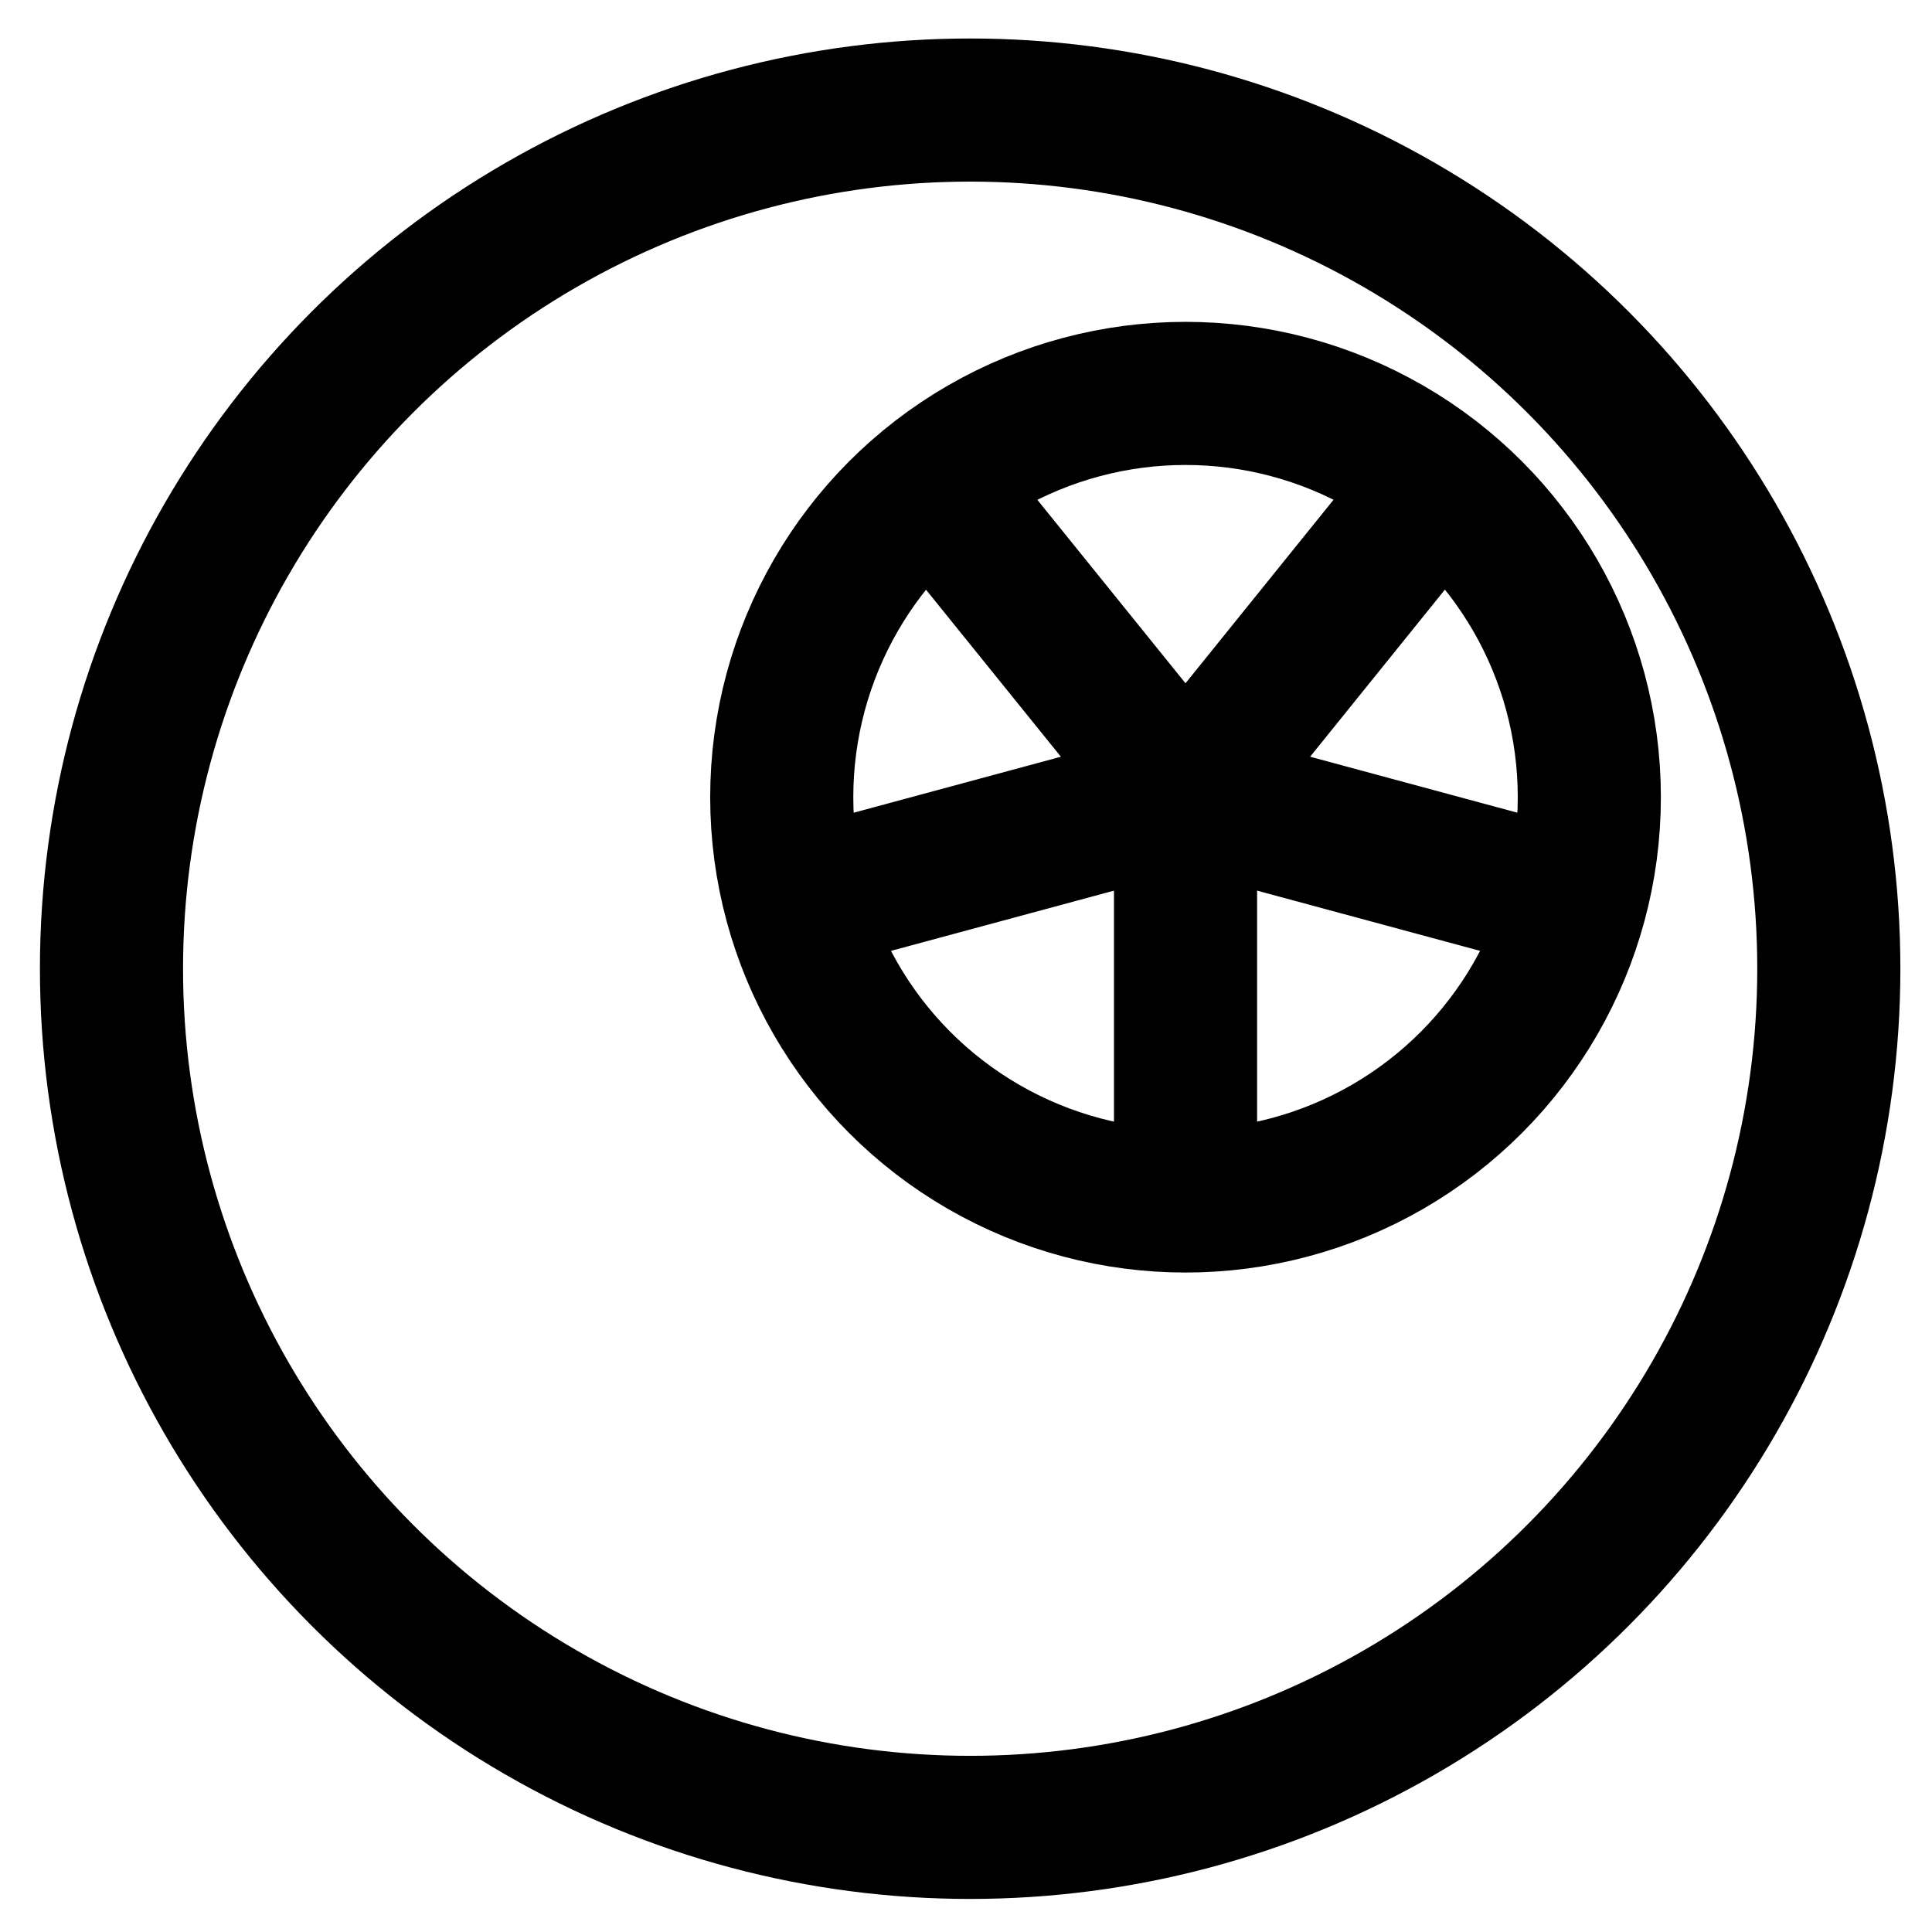
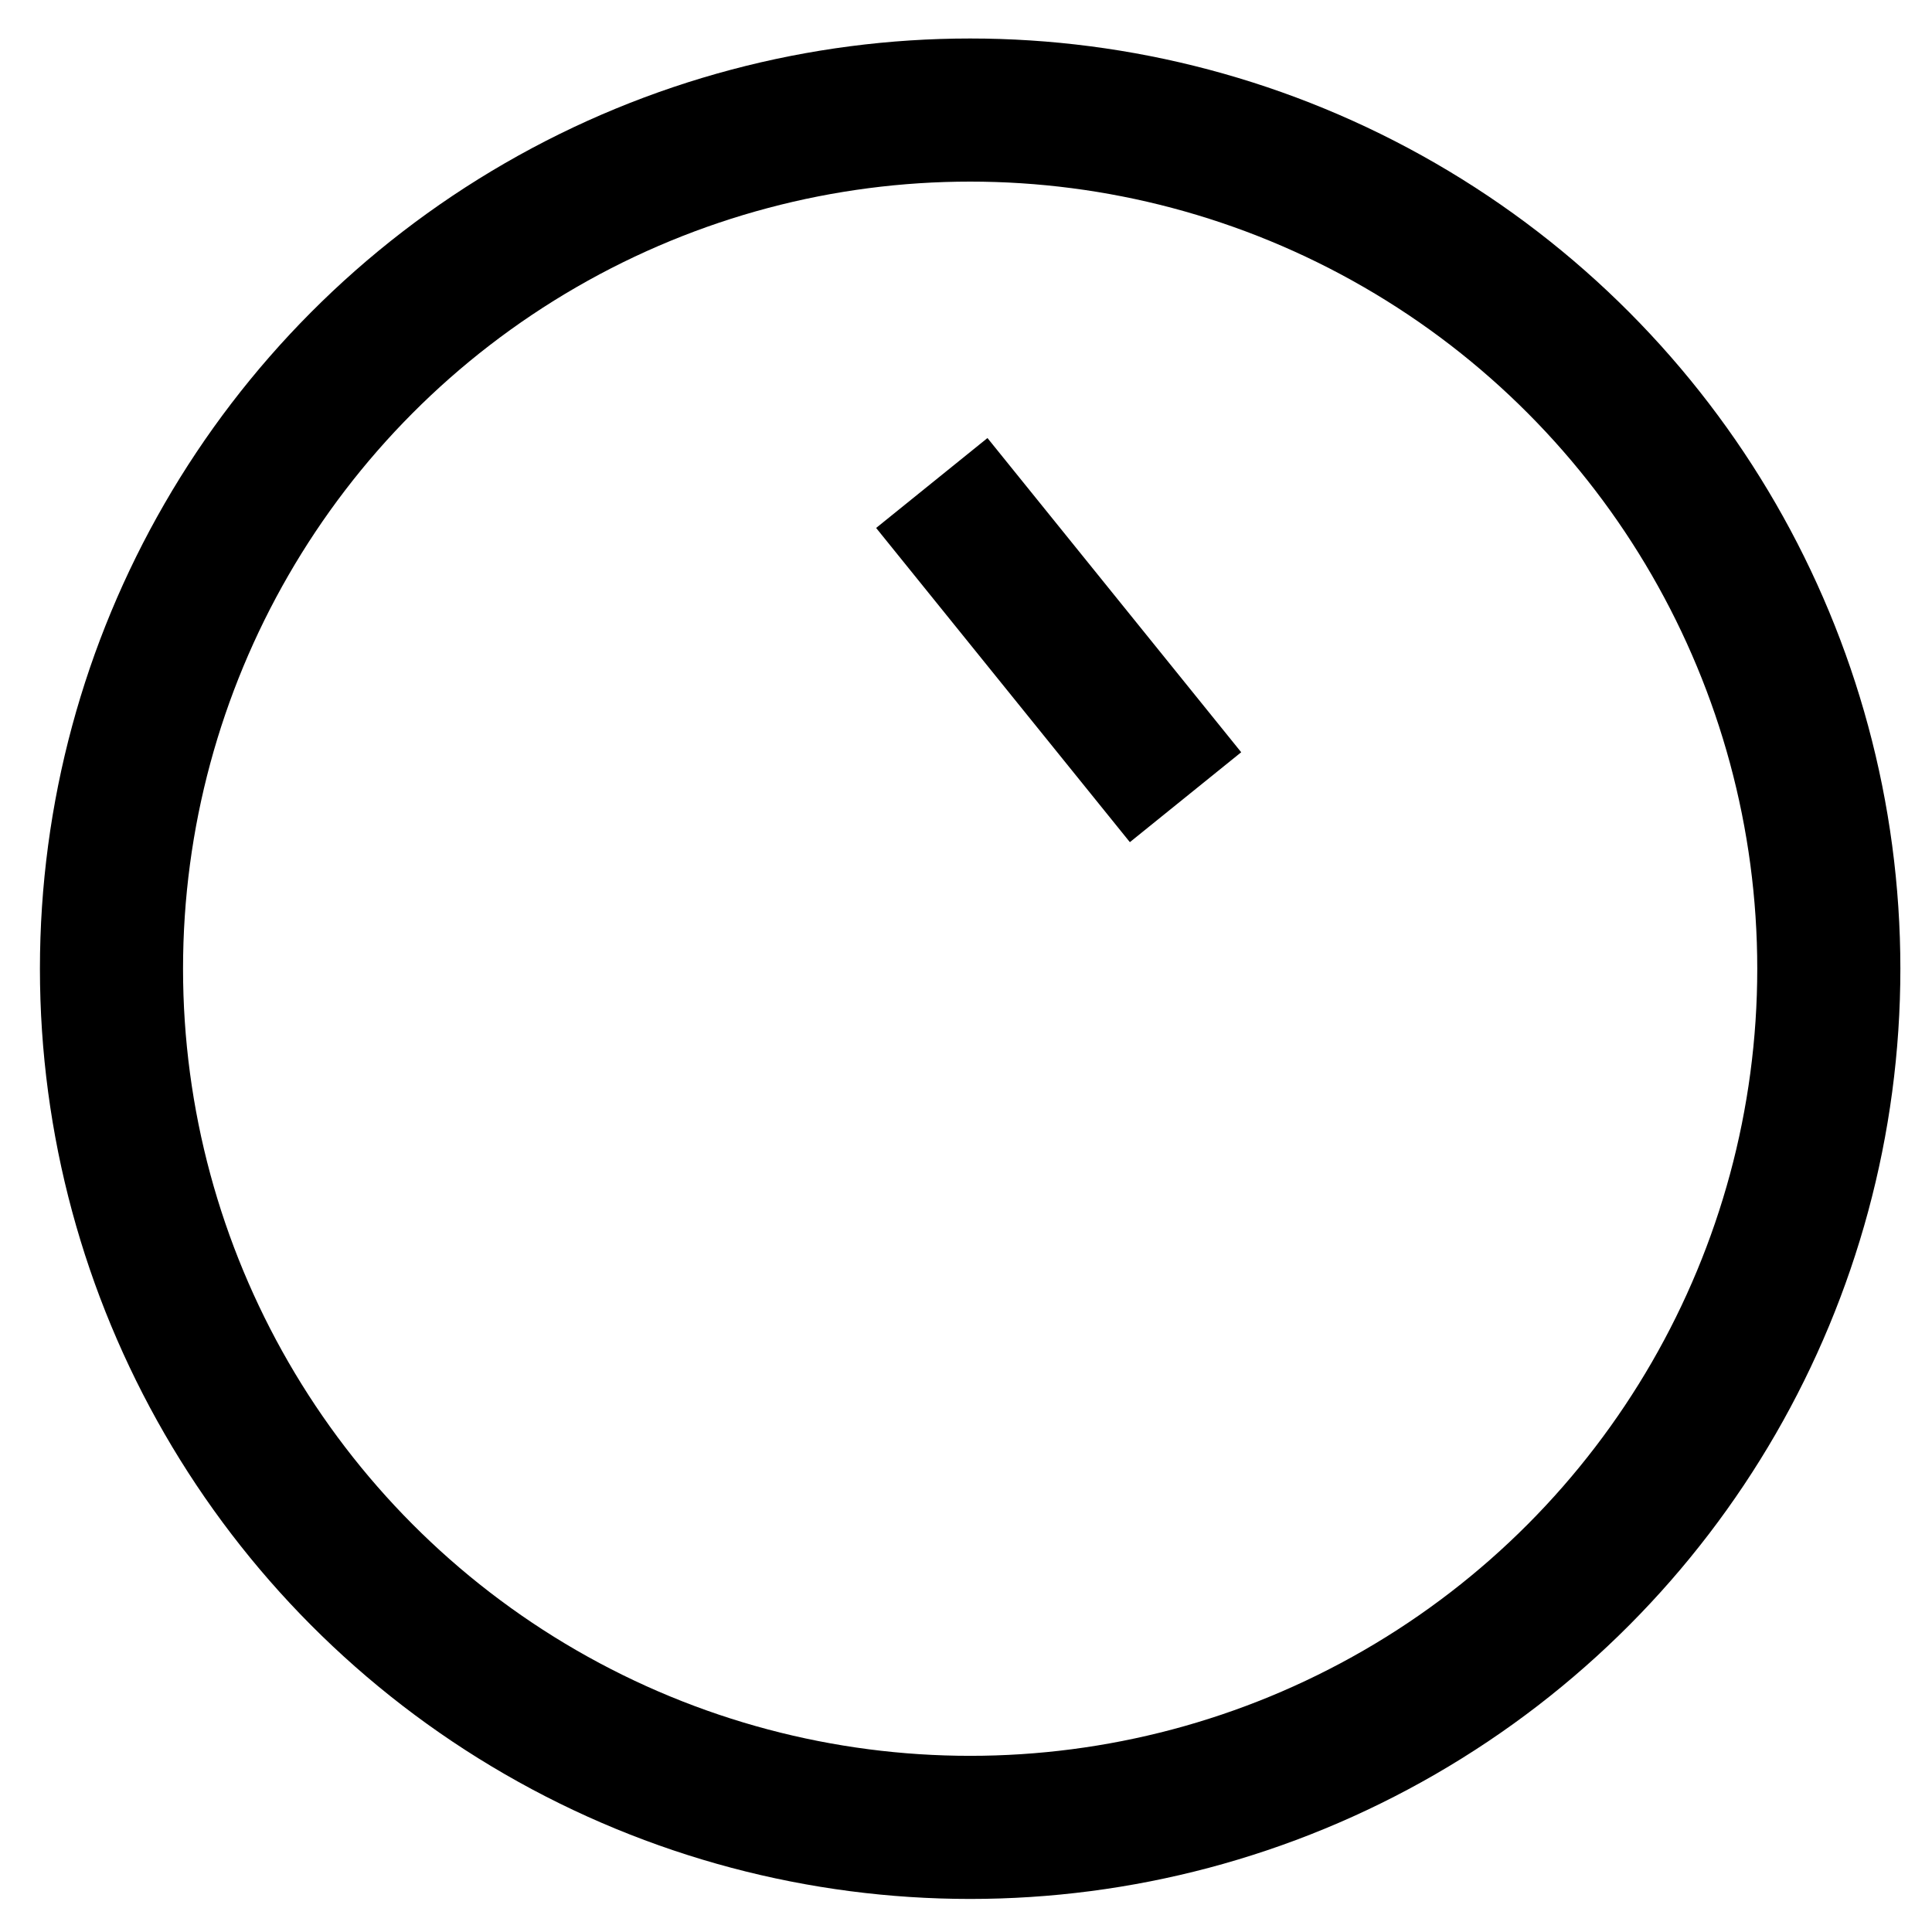
<svg xmlns="http://www.w3.org/2000/svg" width="27px" height="27px" viewBox="0 0 27 27">
  <title>5th deathstar</title>
  <g id="Page-5" stroke="none" stroke-width="1" fill="none" fill-rule="evenodd">
    <g id="Desktop-HD-Copy-12" transform="translate(-444, -408)" stroke="#000000" stroke-width="2">
      <g id="5th-deathstar" transform="translate(445, 409)">
        <circle id="Oval" cx="12.558" cy="12.538" r="12" />
-         <circle id="Oval" cx="15.568" cy="10.141" r="5.643" />
        <line x1="12.022" y1="5.75" x2="15.568" y2="10.141" id="Path" />
-         <line x1="15.568" y1="10.141" x2="15.568" y2="15.783" id="Path" />
-         <line x1="15.568" y1="10.141" x2="10.125" y2="11.611" id="Path" />
-         <line x1="15.568" y1="10.141" x2="21.011" y2="11.611" id="Path" />
-         <line x1="15.568" y1="10.141" x2="19.11" y2="5.75" id="Path" />
      </g>
    </g>
  </g>
</svg>